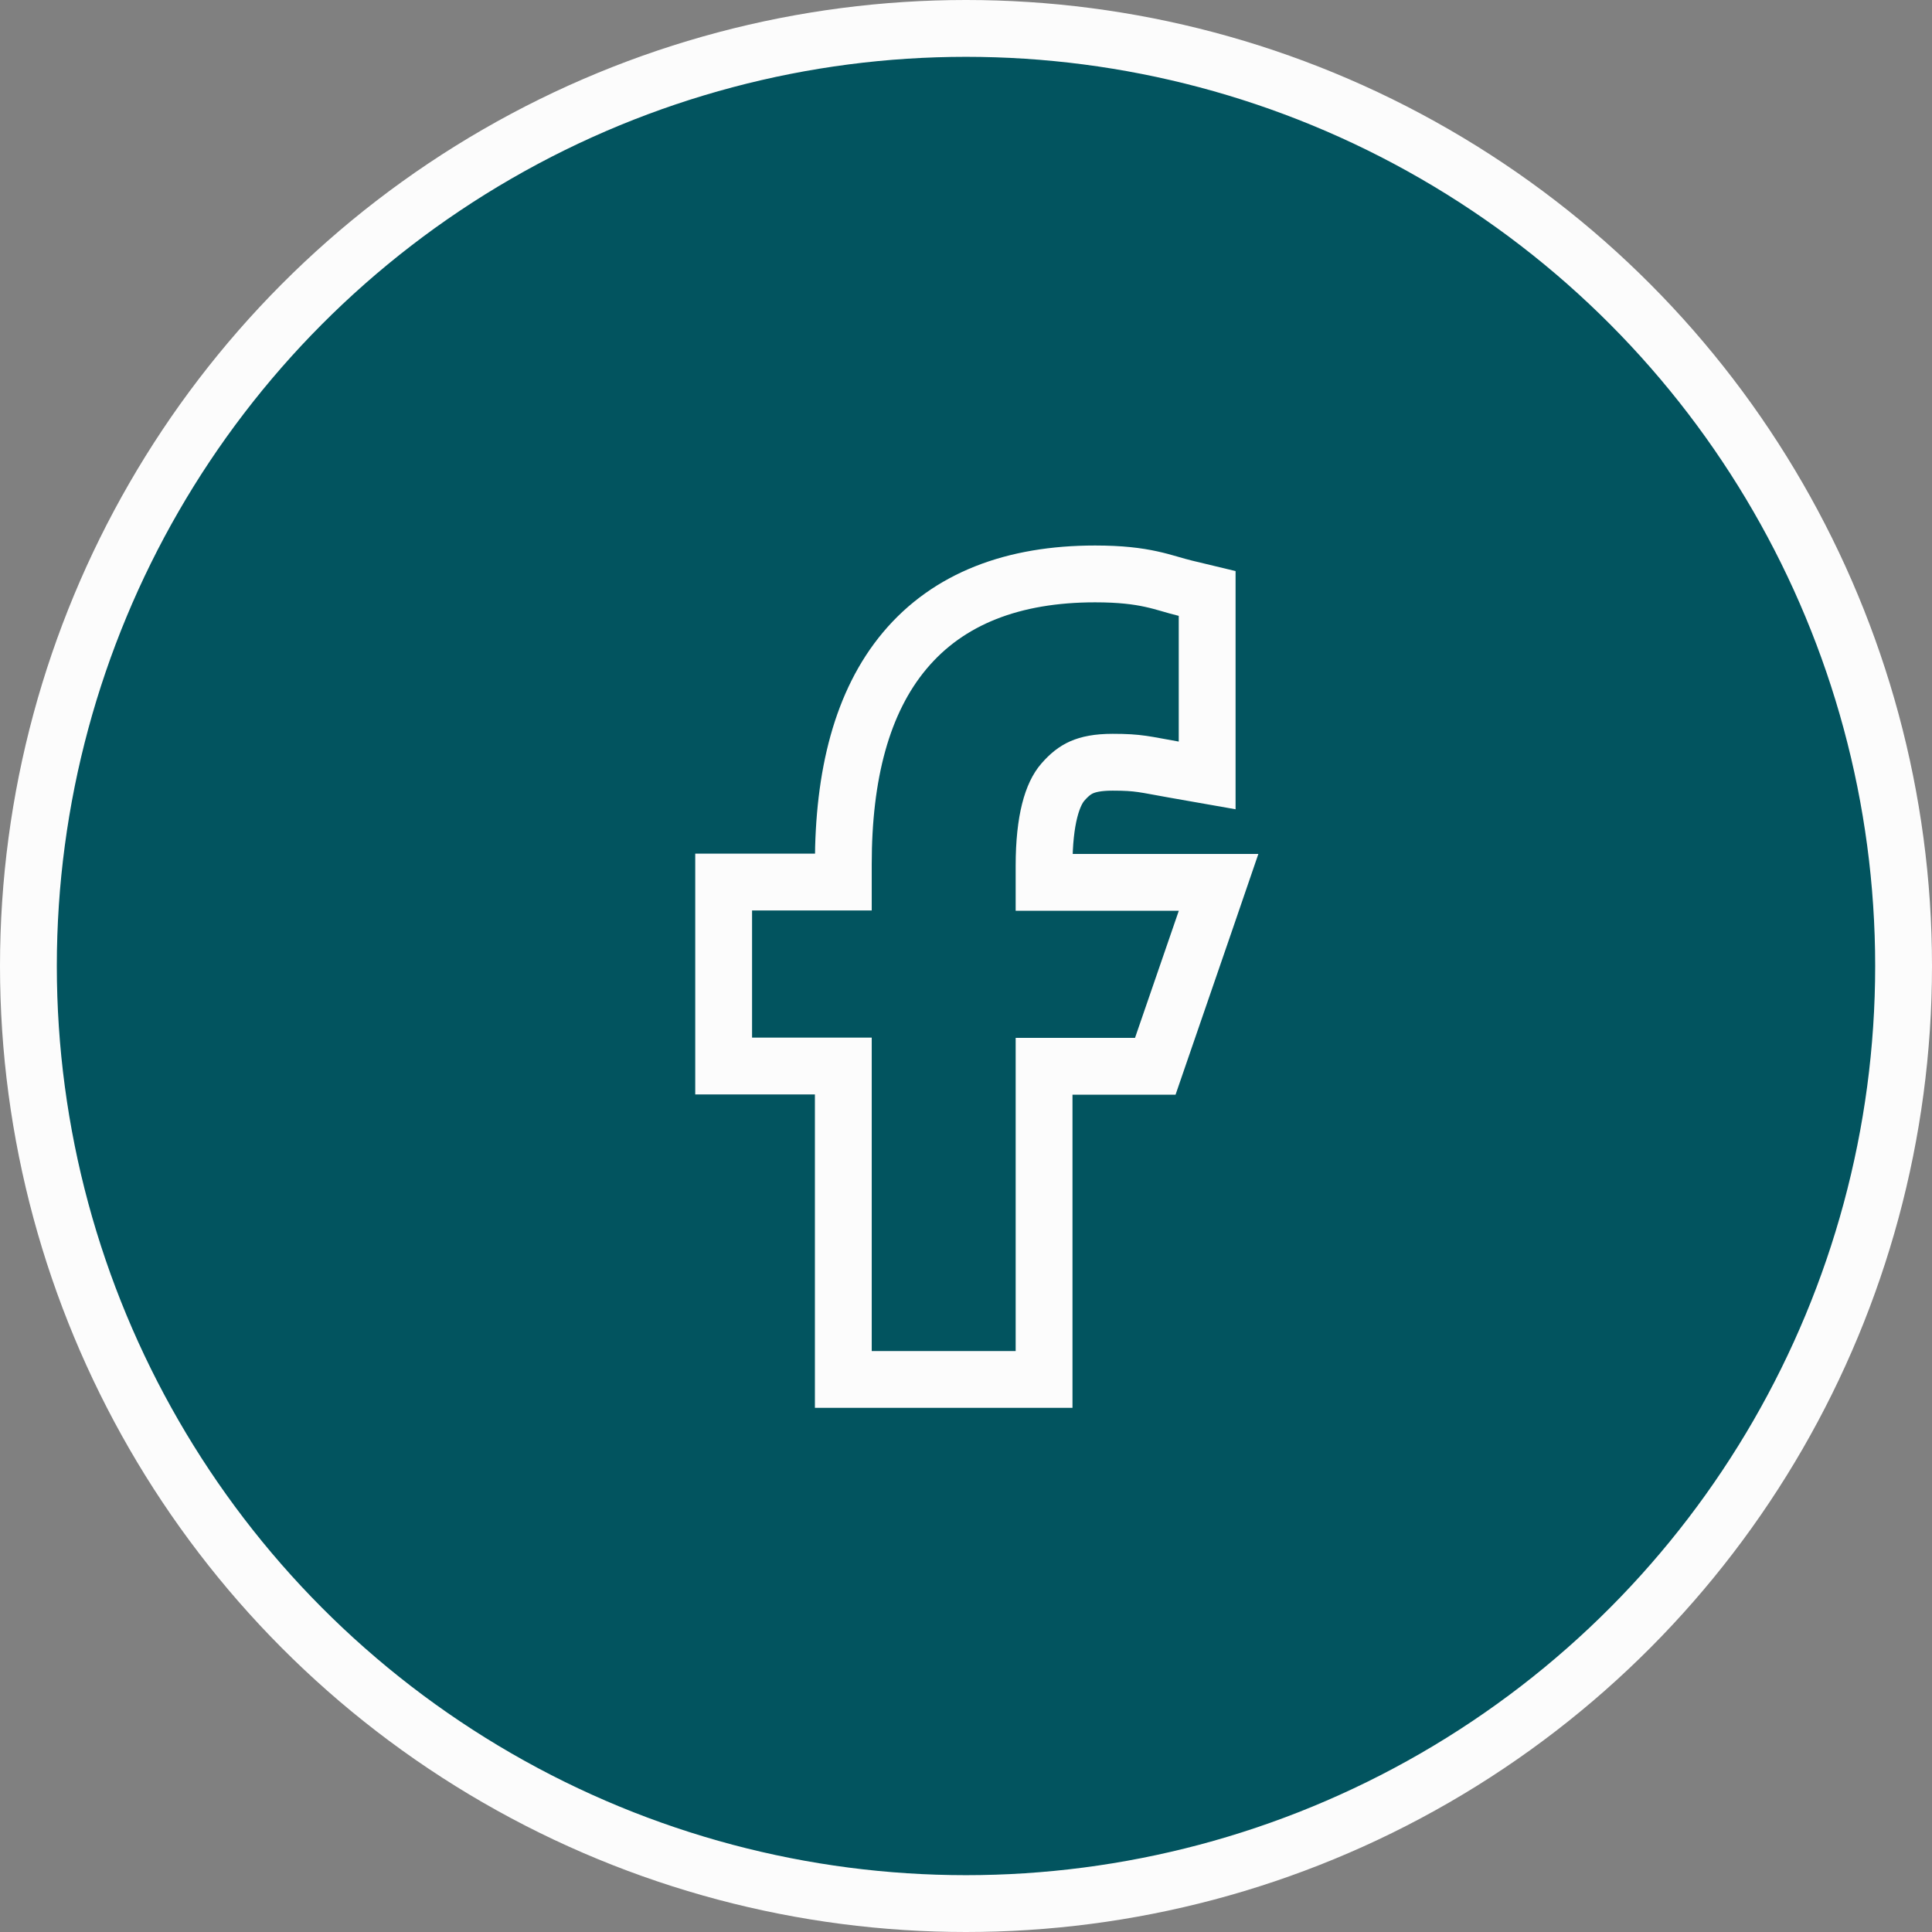
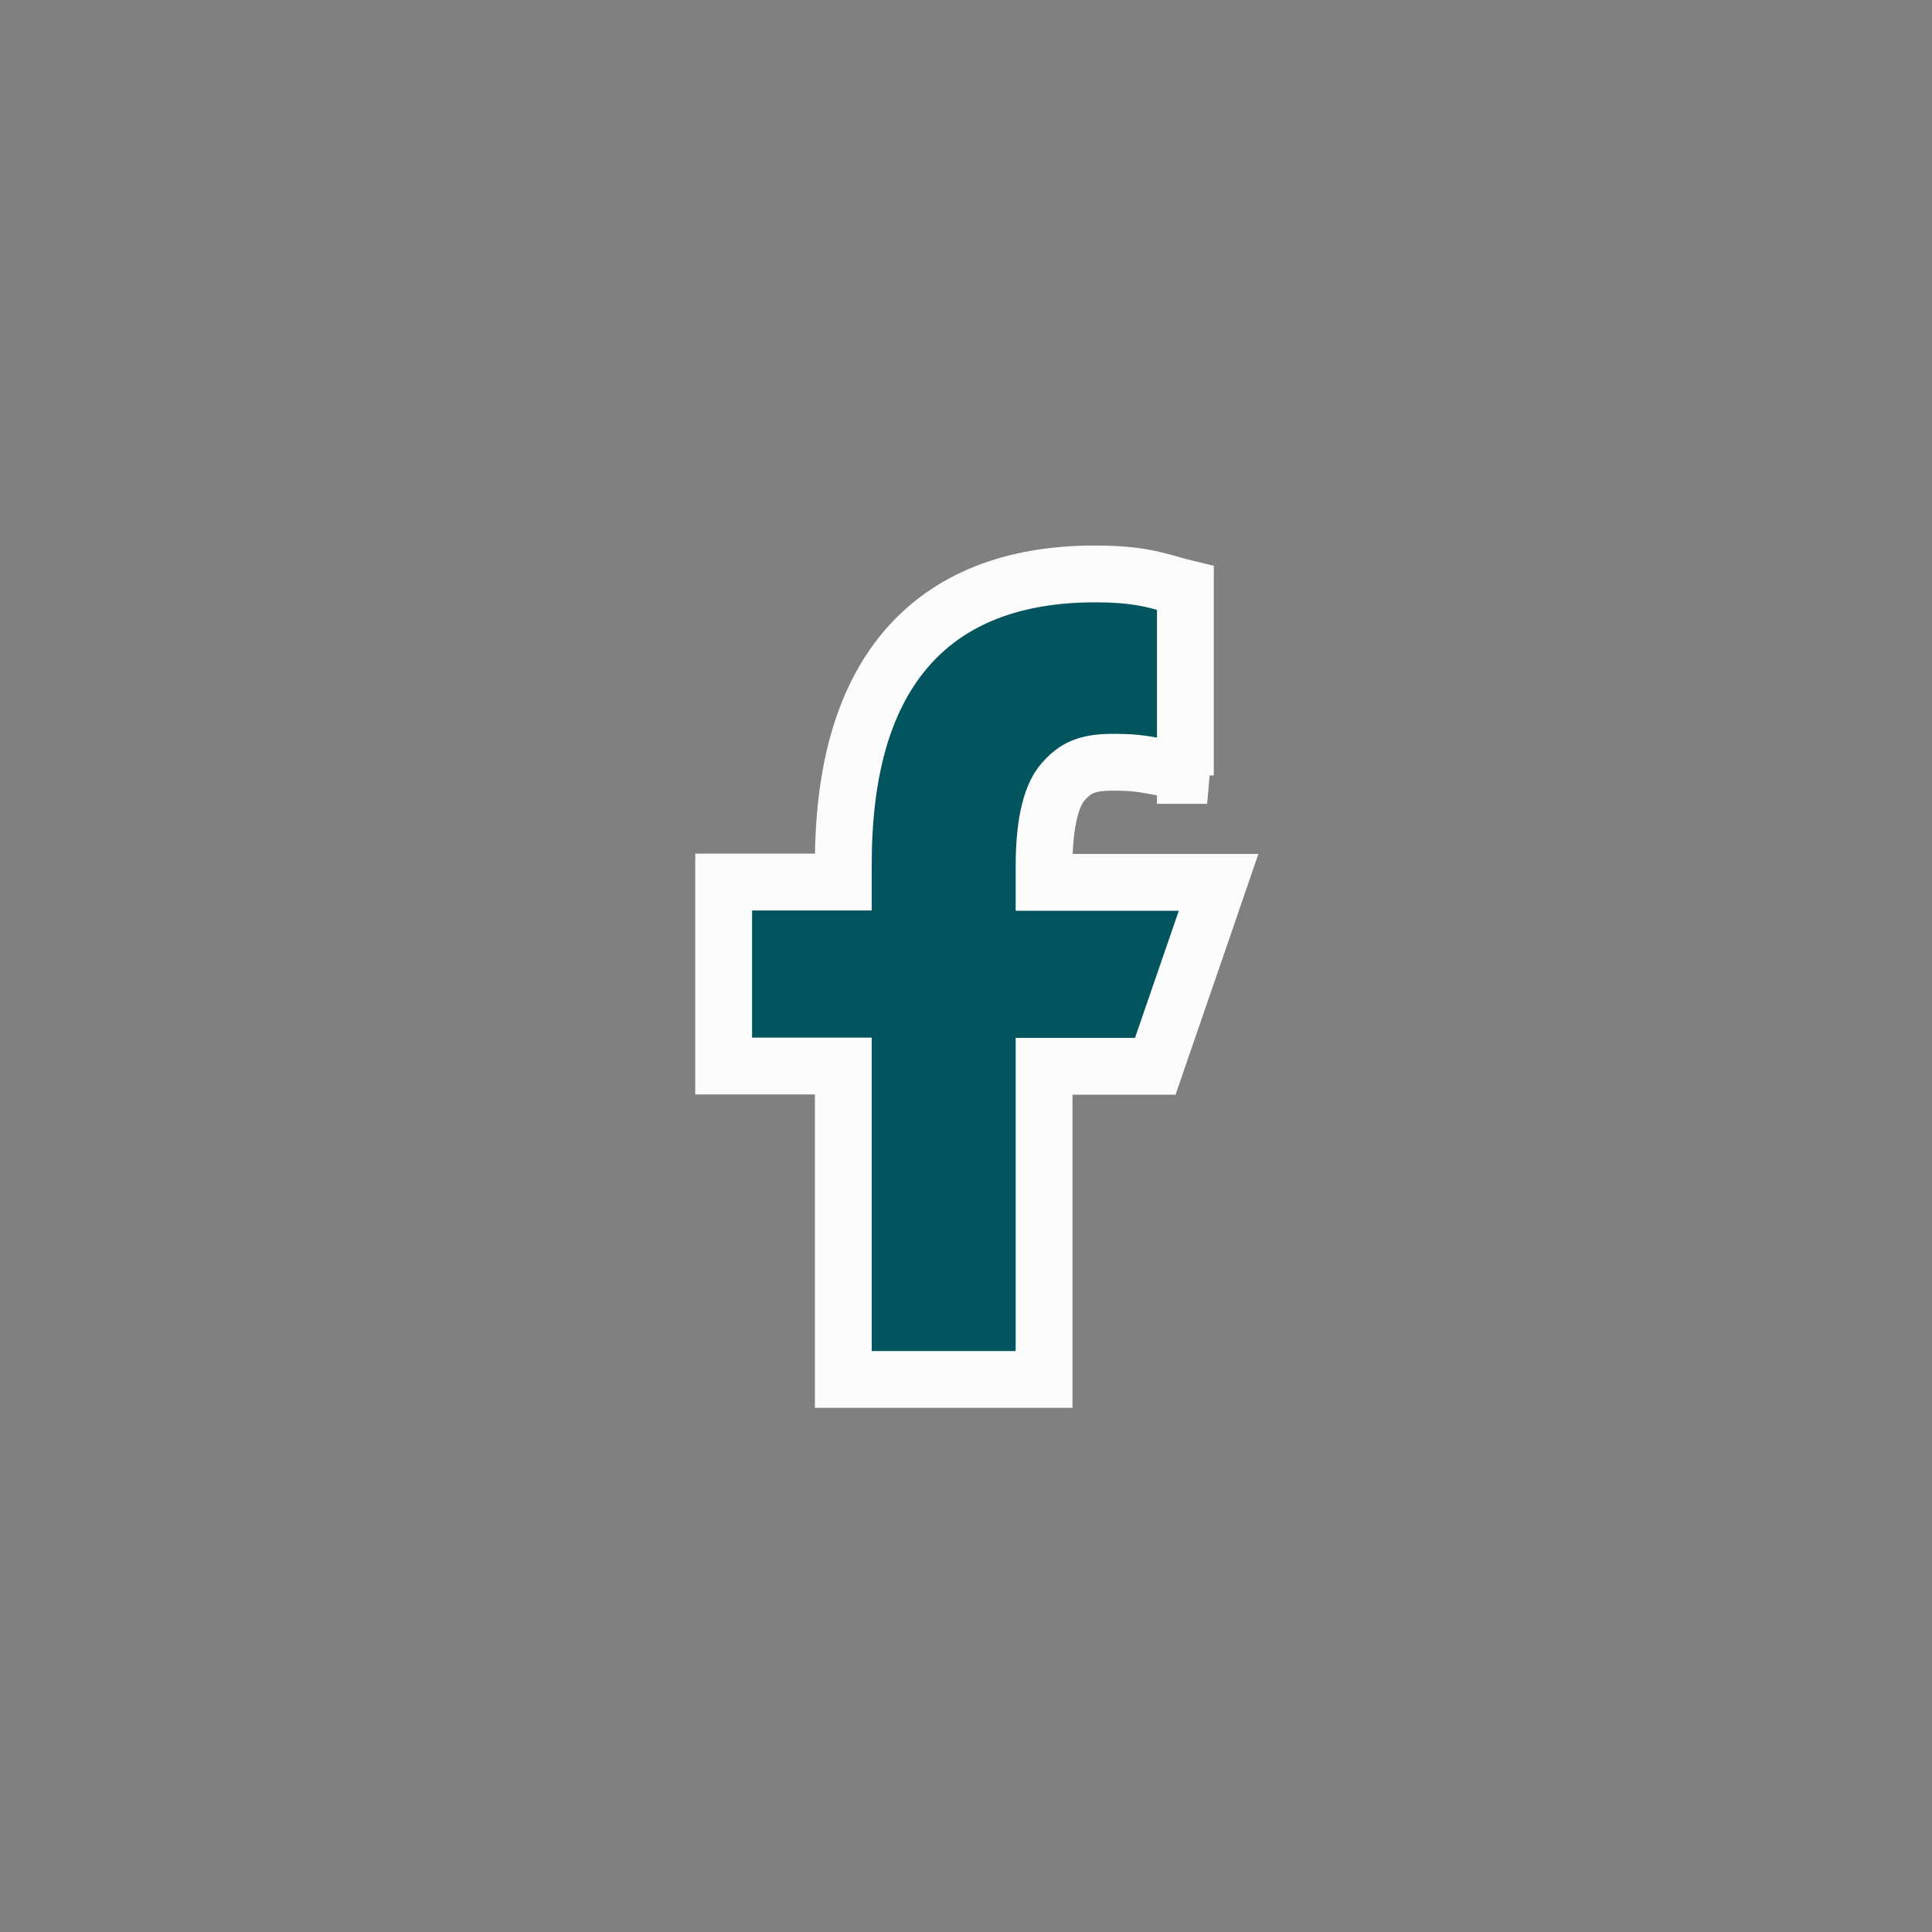
<svg xmlns="http://www.w3.org/2000/svg" width="34" height="34" viewBox="0 0 34 34" fill="none">
  <rect x="0" y="0" width="34" height="34" fill="#808080" stroke="none" />
-   <circle cx="17" cy="17" r="16.5" fill="#02545F" stroke="#FCFCFC" />
-   <path d="M21.244 13.646L20.658 13.543C20.138 13.452 20.047 13.414 19.58 13.414C19.317 13.414 19.153 13.452 19.036 13.503C18.923 13.553 18.821 13.63 18.704 13.765C18.526 13.968 18.374 14.41 18.374 15.238V15.528H21.445L21.218 16.19L20.447 18.428L20.331 18.765H18.374V24.276H14.841V18.76H12.735V15.523H14.841V15.209C14.841 13.641 15.166 12.352 15.922 11.45C16.692 10.531 17.835 10.1 19.273 10.1C20.169 10.1 20.468 10.258 20.861 10.352L21.244 10.444V13.646Z" fill="#02545F" stroke="#FCFCFC" />
+   <path d="M21.244 13.646L20.658 13.543C20.138 13.452 20.047 13.414 19.58 13.414C19.317 13.414 19.153 13.452 19.036 13.503C18.923 13.553 18.821 13.63 18.704 13.765C18.526 13.968 18.374 14.41 18.374 15.238V15.528H21.445L21.218 16.19L20.447 18.428L20.331 18.765H18.374V24.276H14.841V18.76H12.735V15.523H14.841V15.209C14.841 13.641 15.166 12.352 15.922 11.45C16.692 10.531 17.835 10.1 19.273 10.1C20.169 10.1 20.468 10.258 20.861 10.352V13.646Z" fill="#02545F" stroke="#FCFCFC" />
</svg>